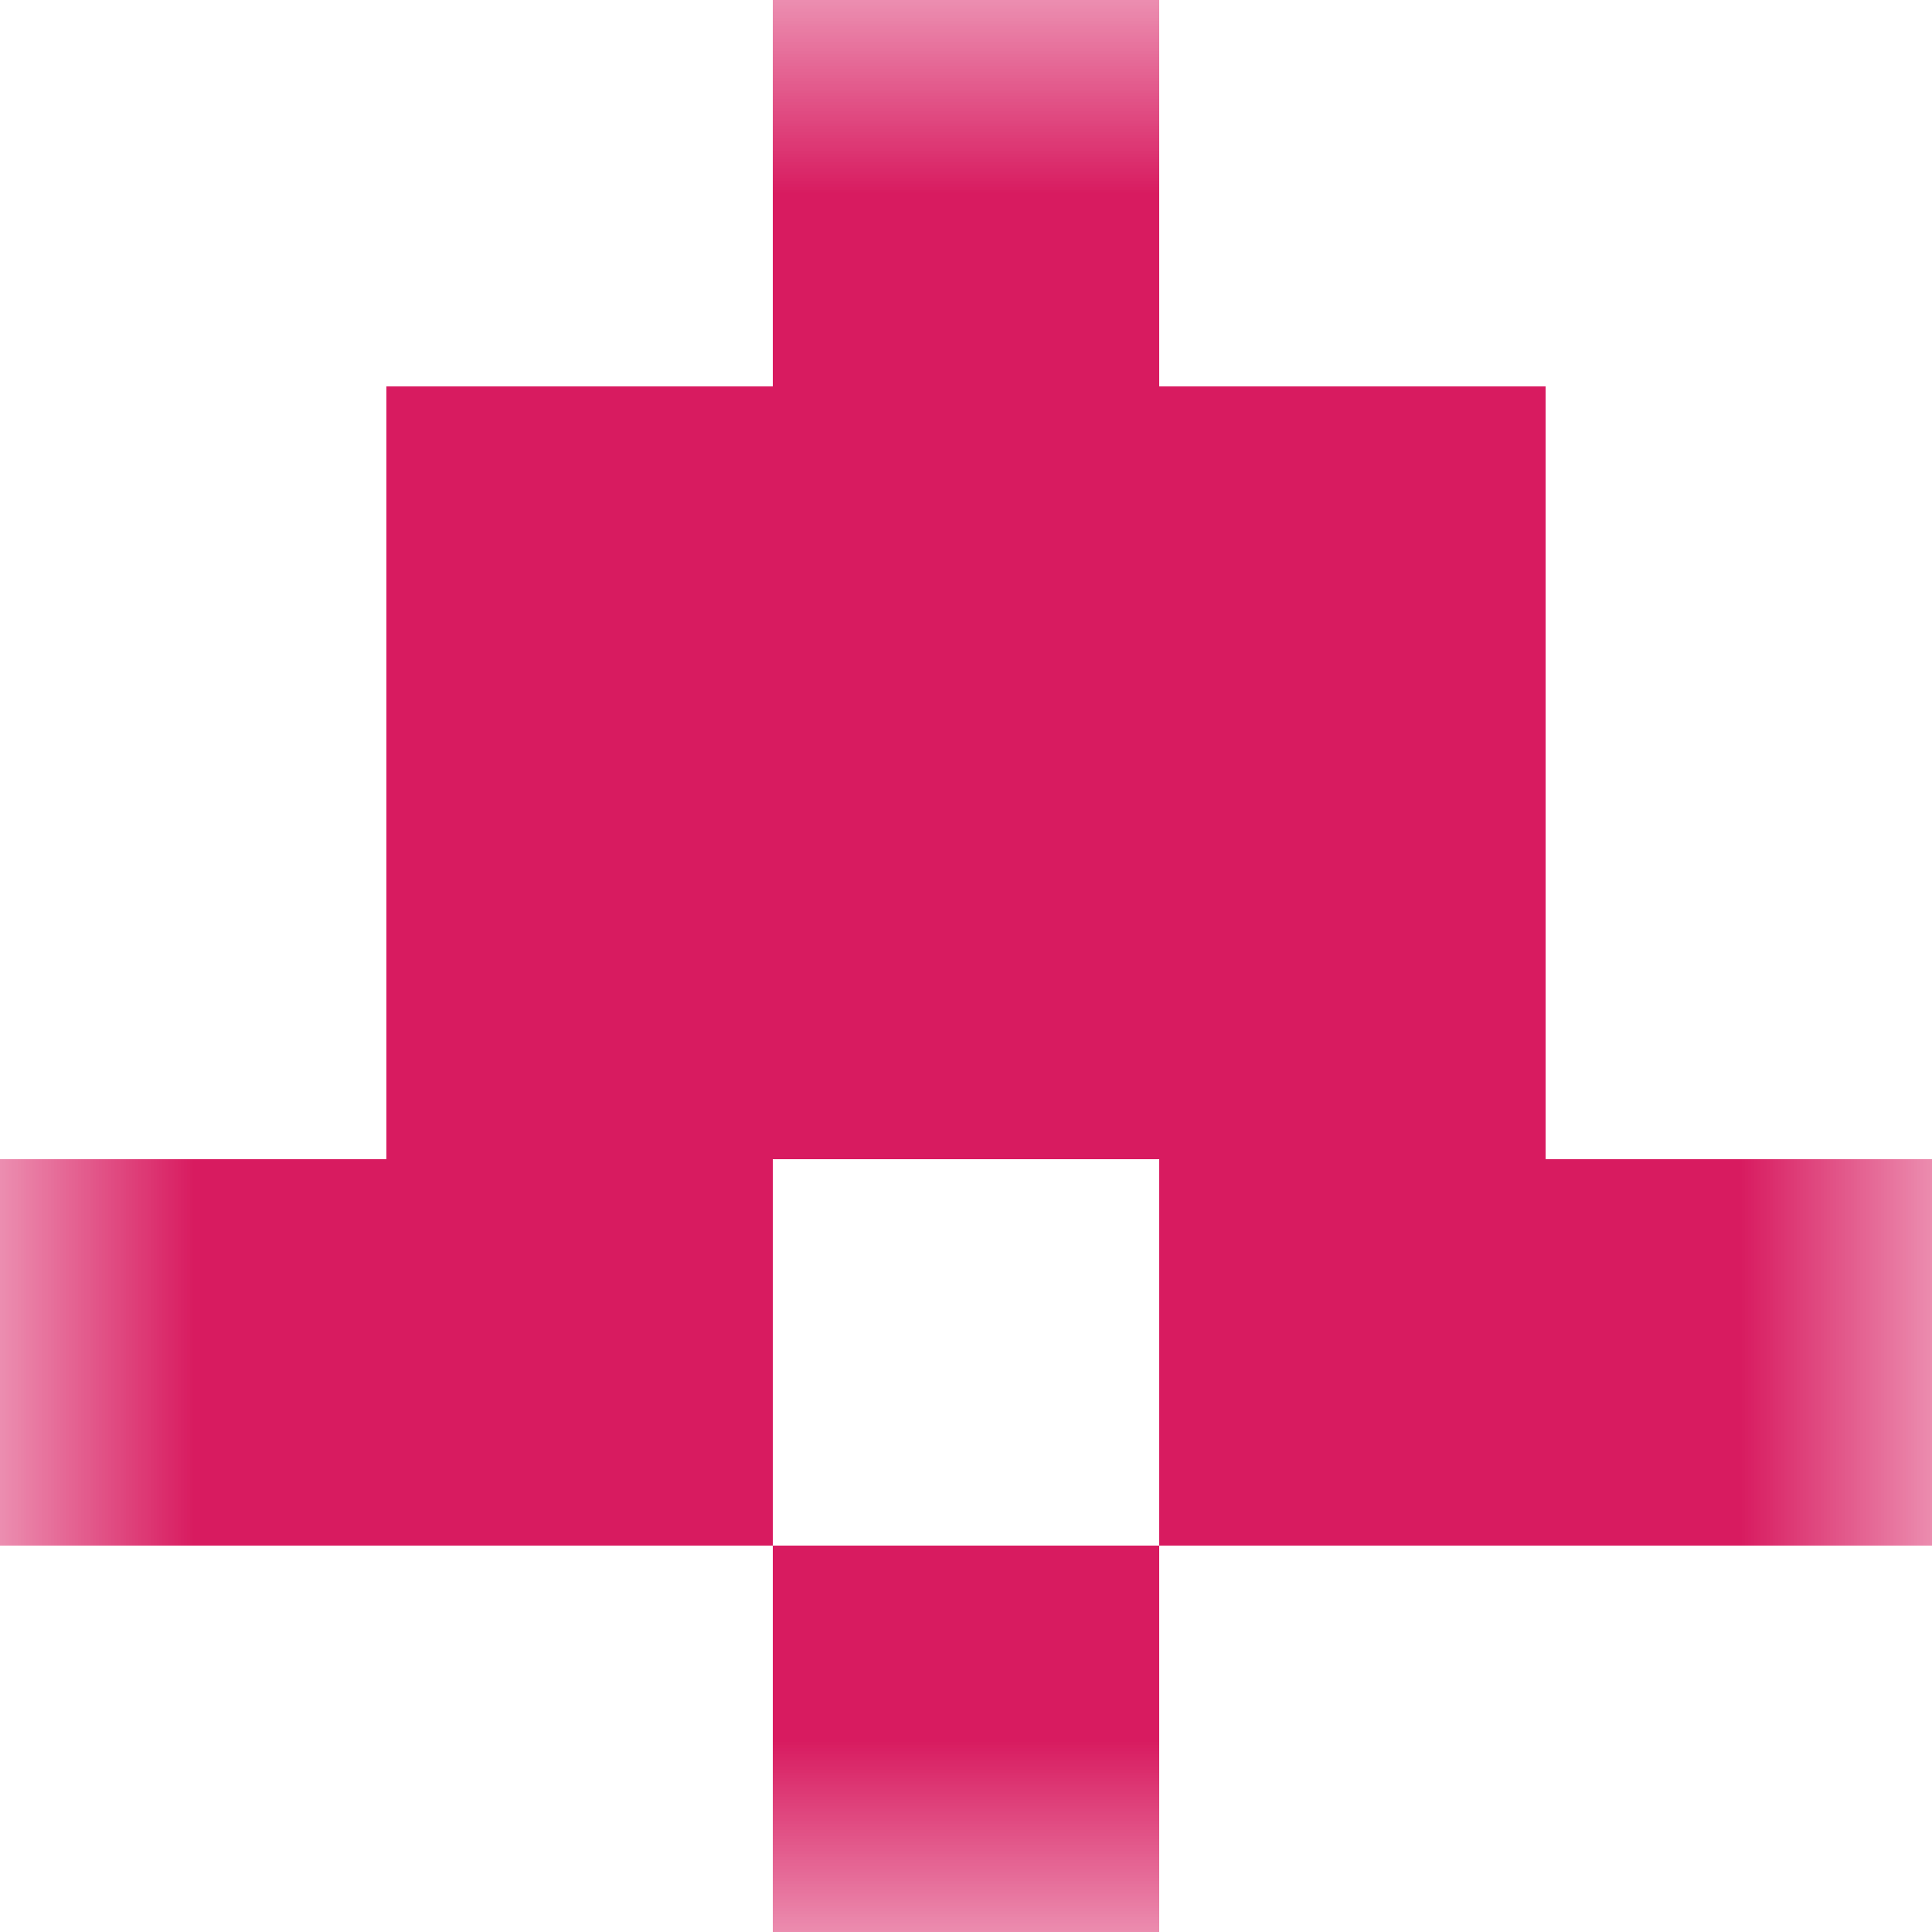
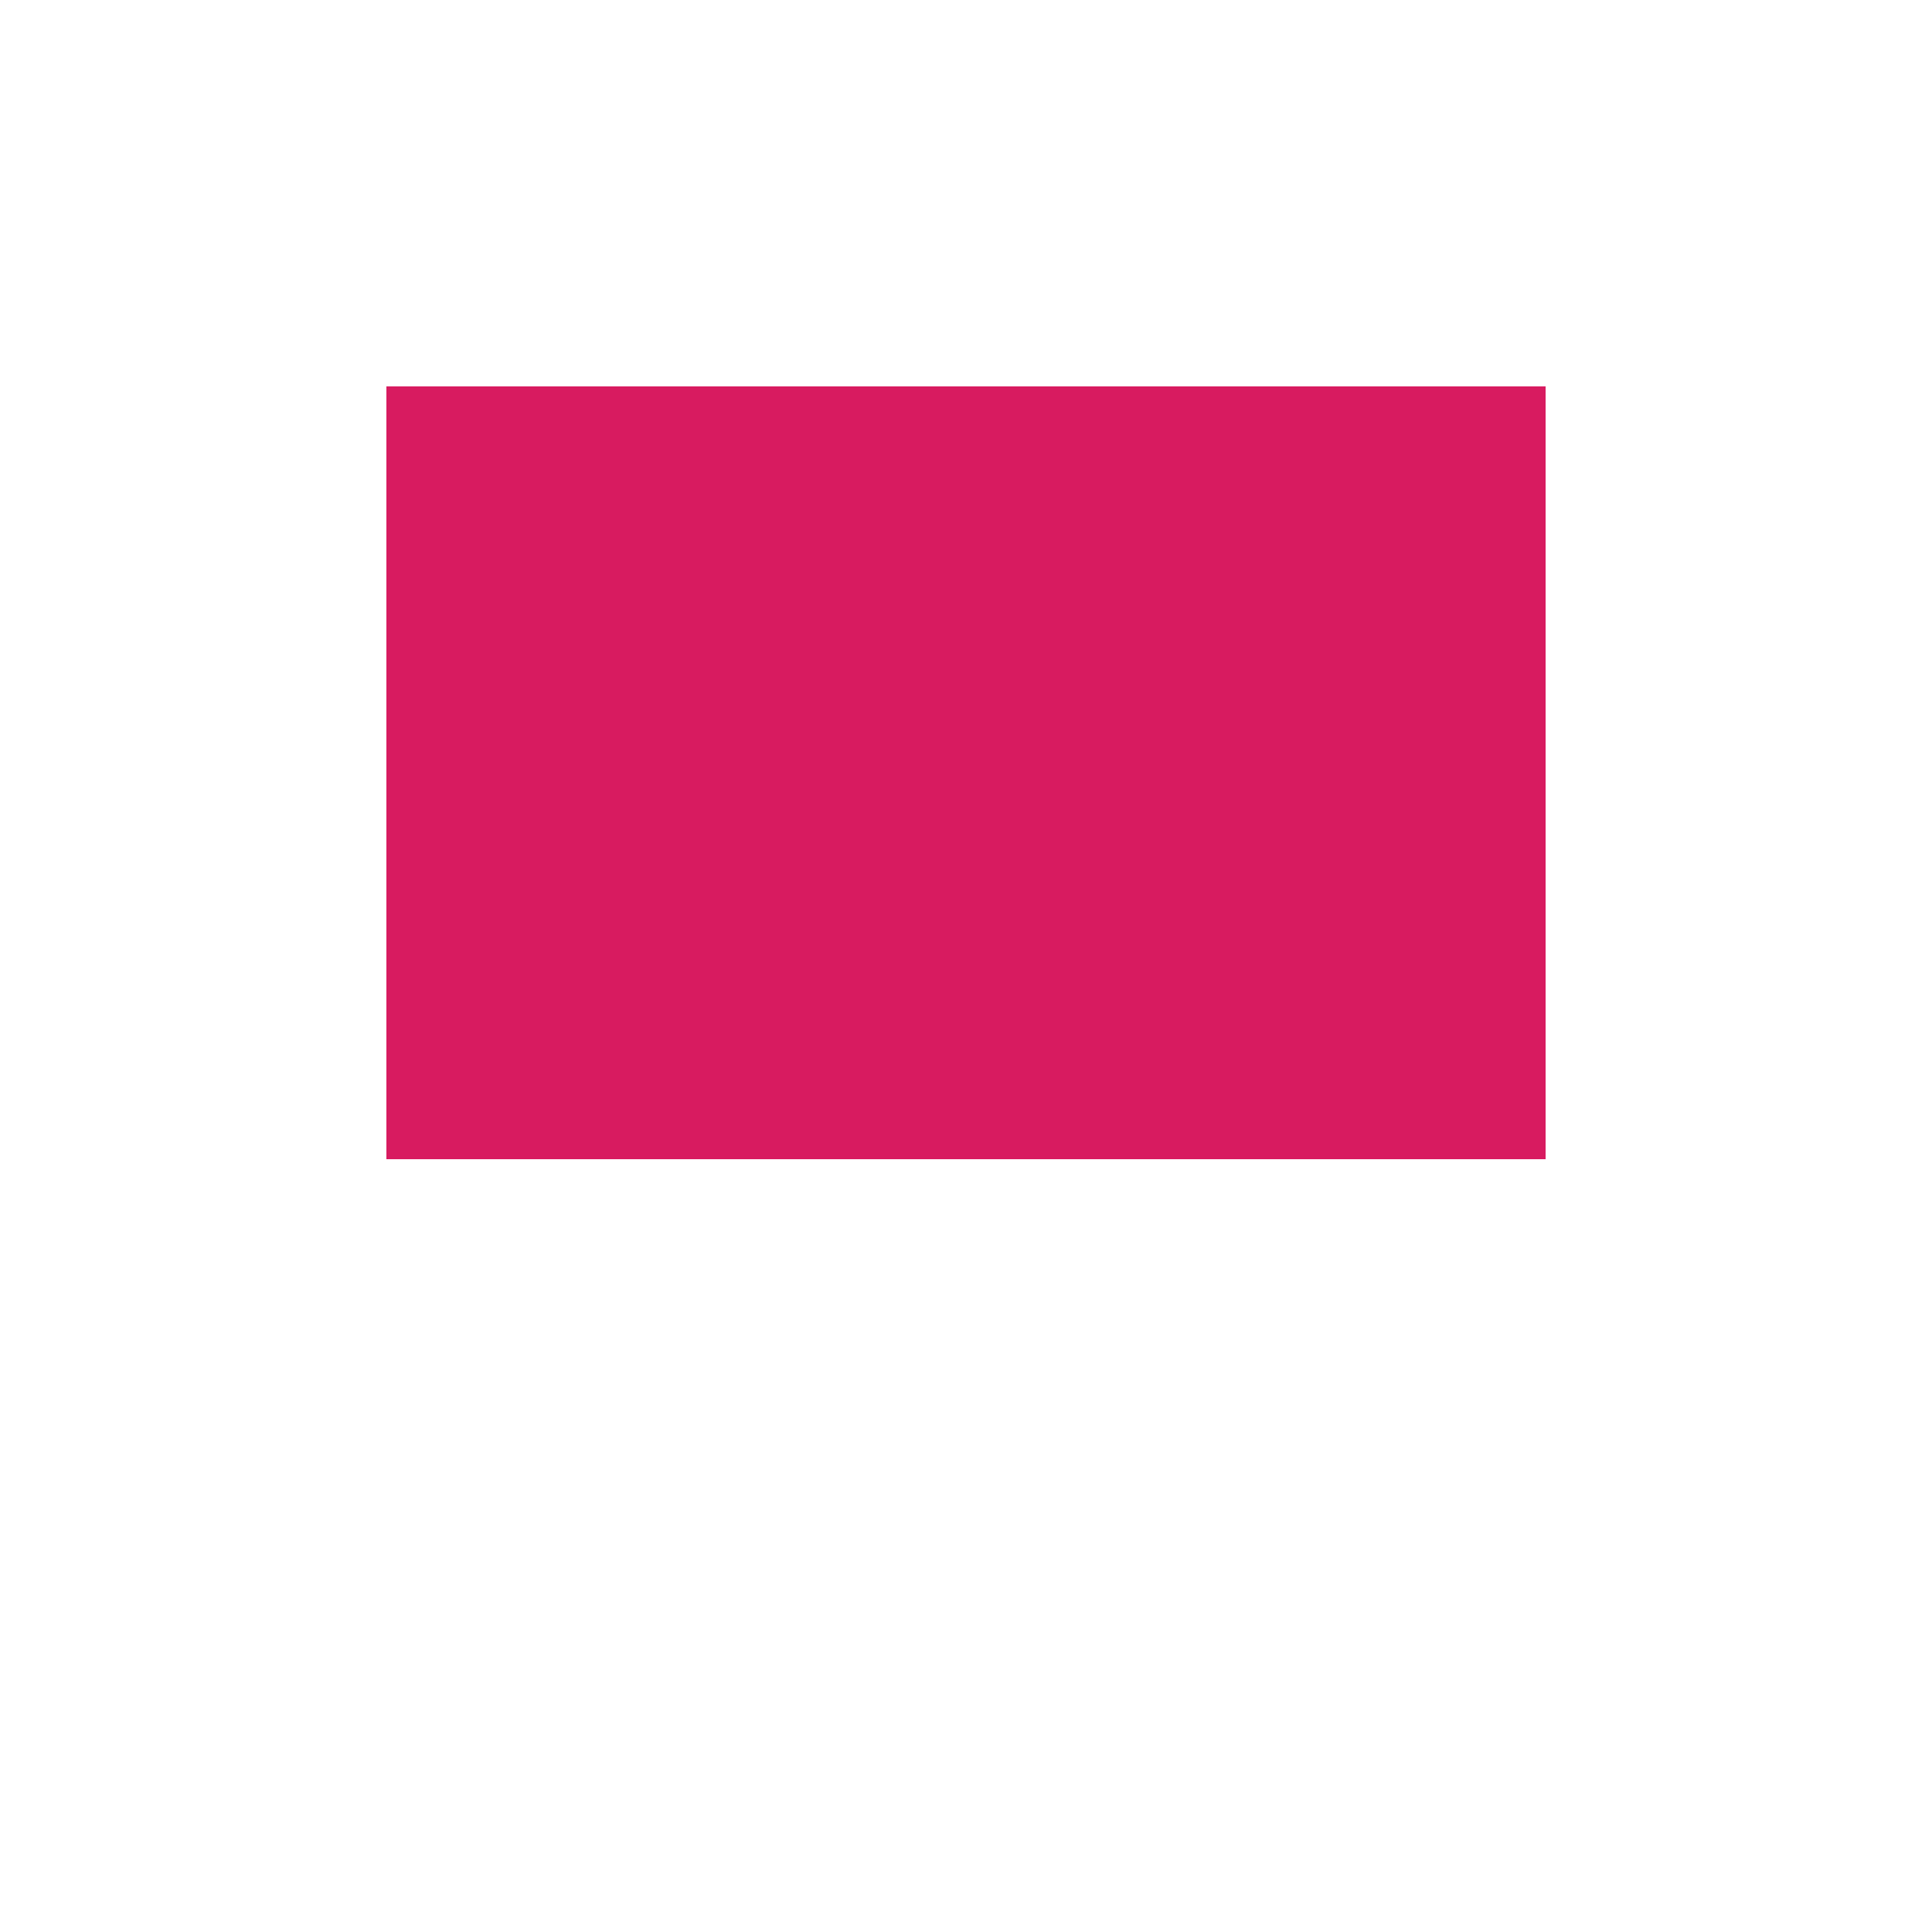
<svg xmlns="http://www.w3.org/2000/svg" viewBox="0 0 5 5" fill="none" shape-rendering="crispEdges">
  <mask id="viewboxMask">
    <rect width="5" height="5" rx="0" ry="0" x="0" y="0" fill="#fff" />
  </mask>
  <g mask="url(#viewboxMask)">
-     <path fill="#d81b60" d="M2 0h1v1H2z" />
    <path fill="#d81b60" d="M1 1h3v1H1z" />
    <path fill="#d81b60" d="M1 2h3v1H1z" />
-     <path d="M2 3H0v1h2V3ZM5 3H3v1h2V3Z" fill="#d81b60" />
-     <path fill="#d81b60" d="M2 4h1v1H2z" />
  </g>
</svg>